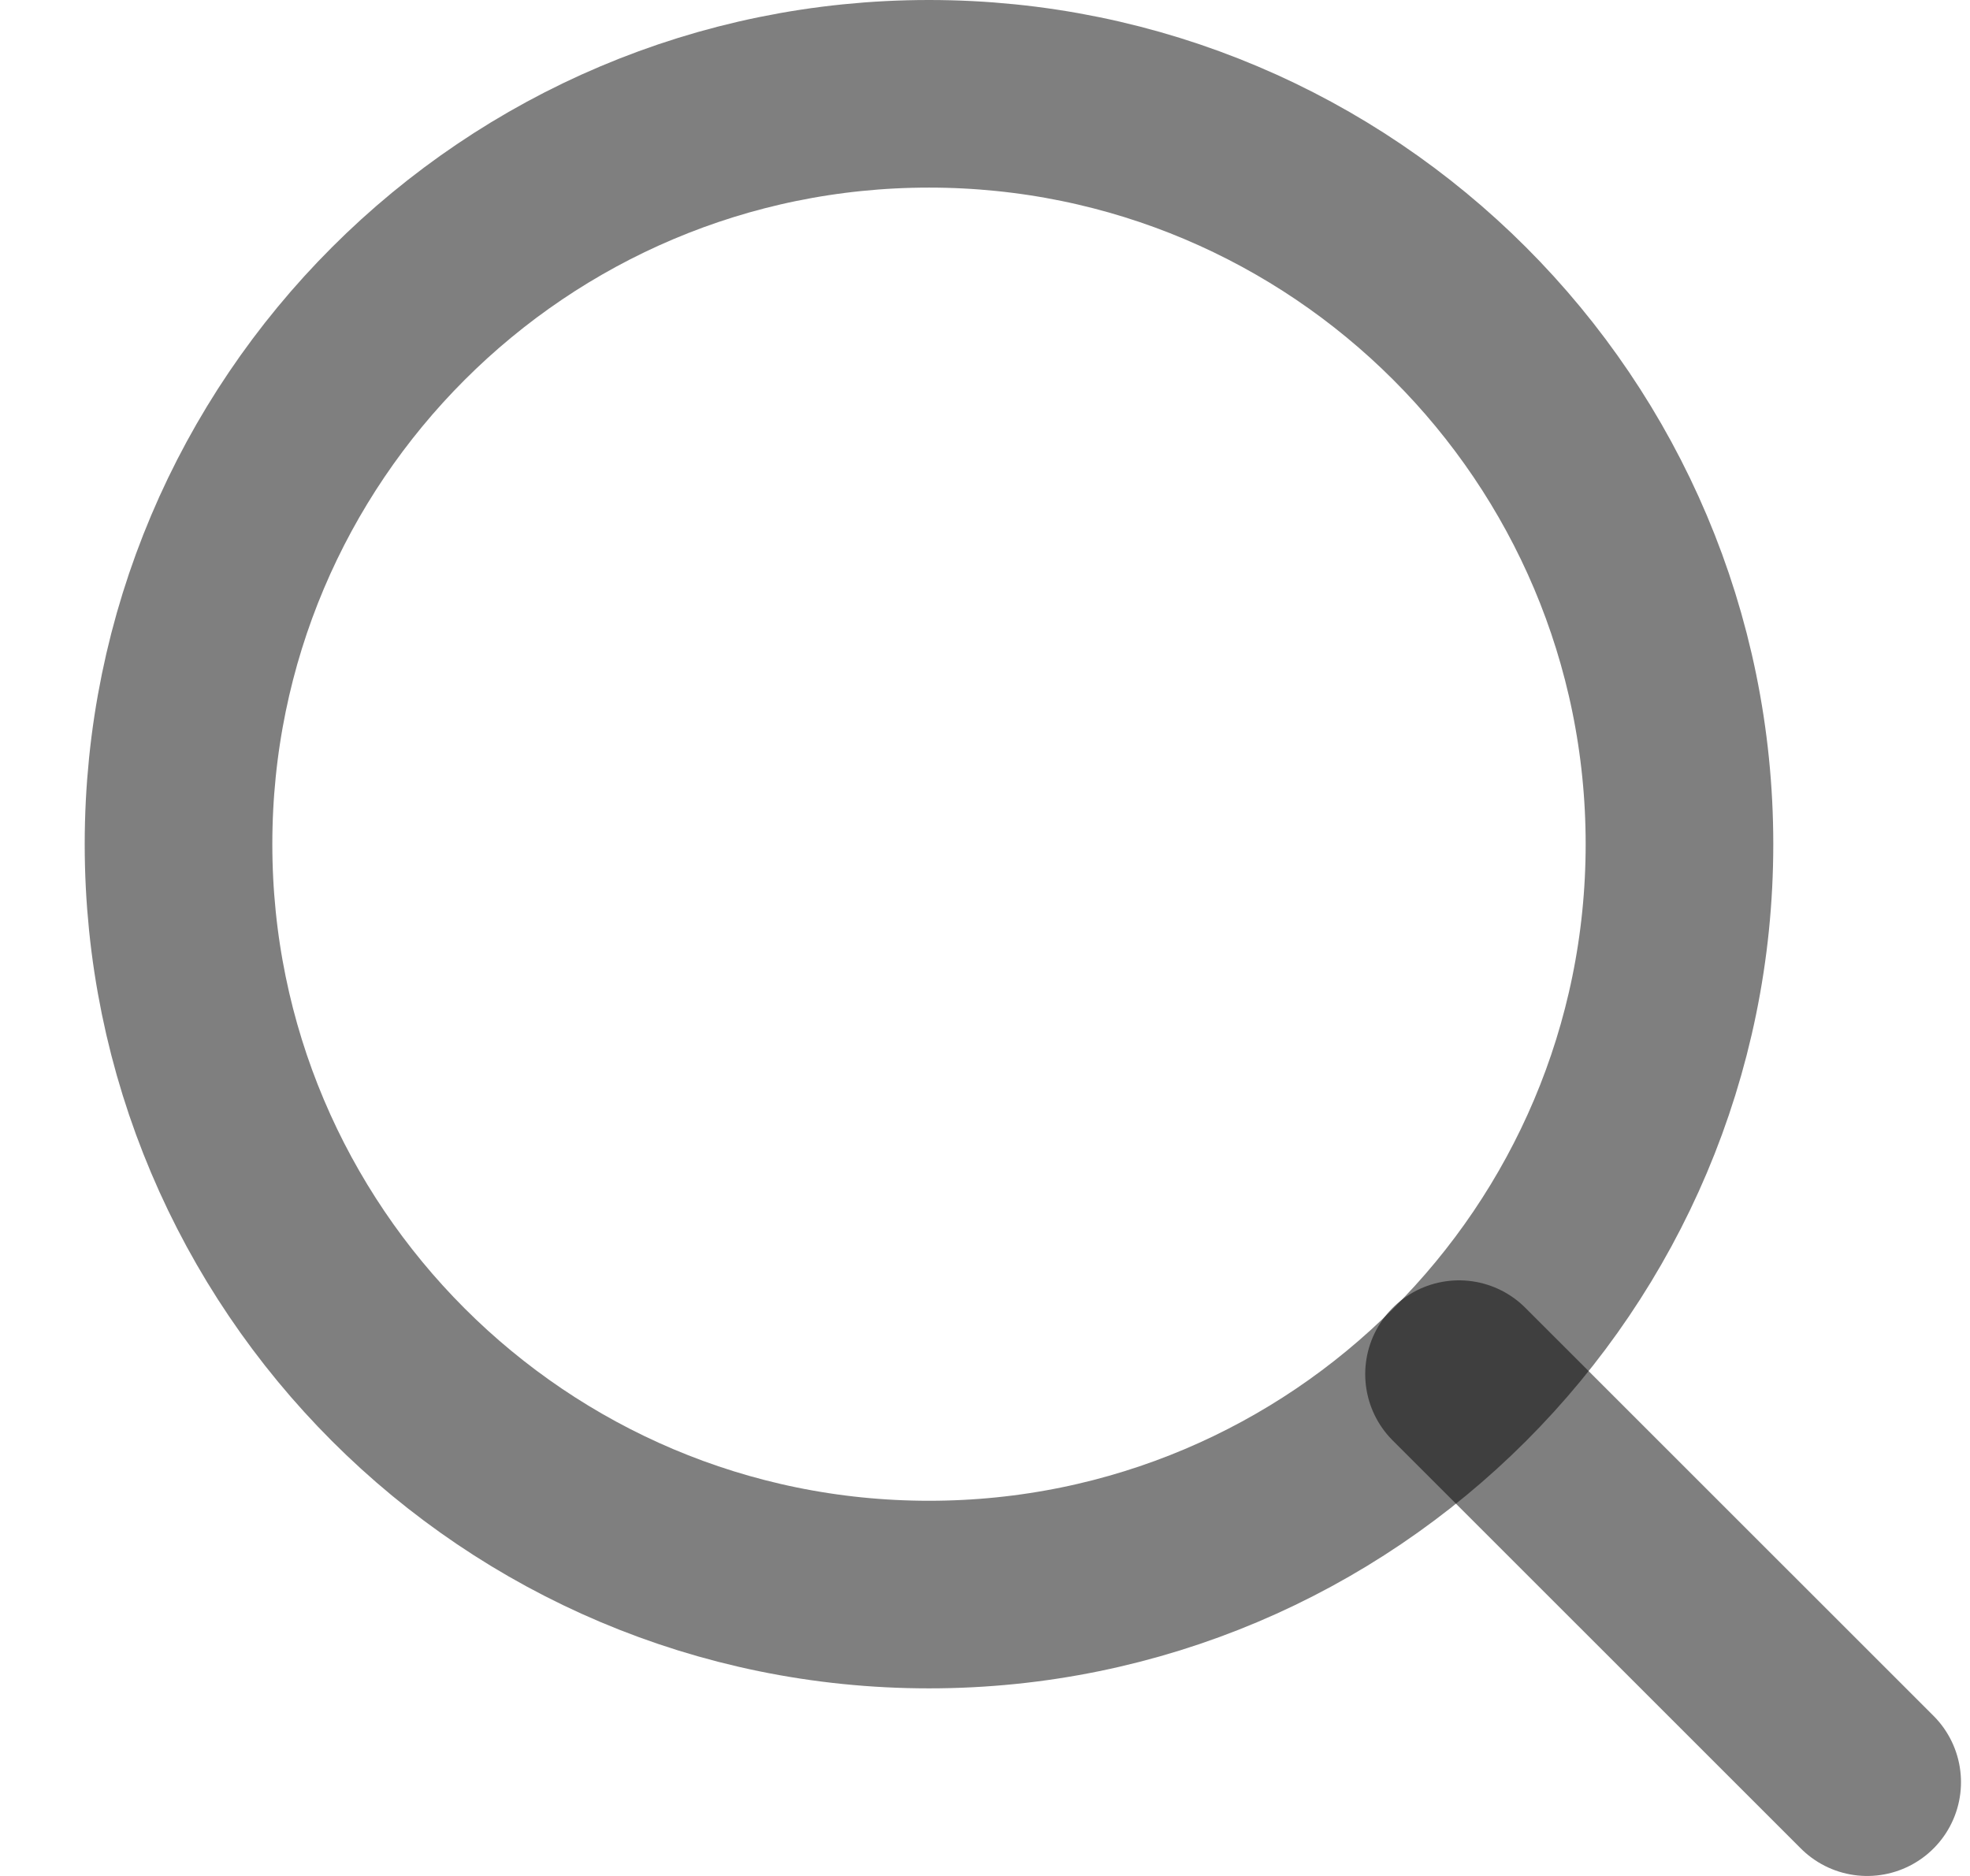
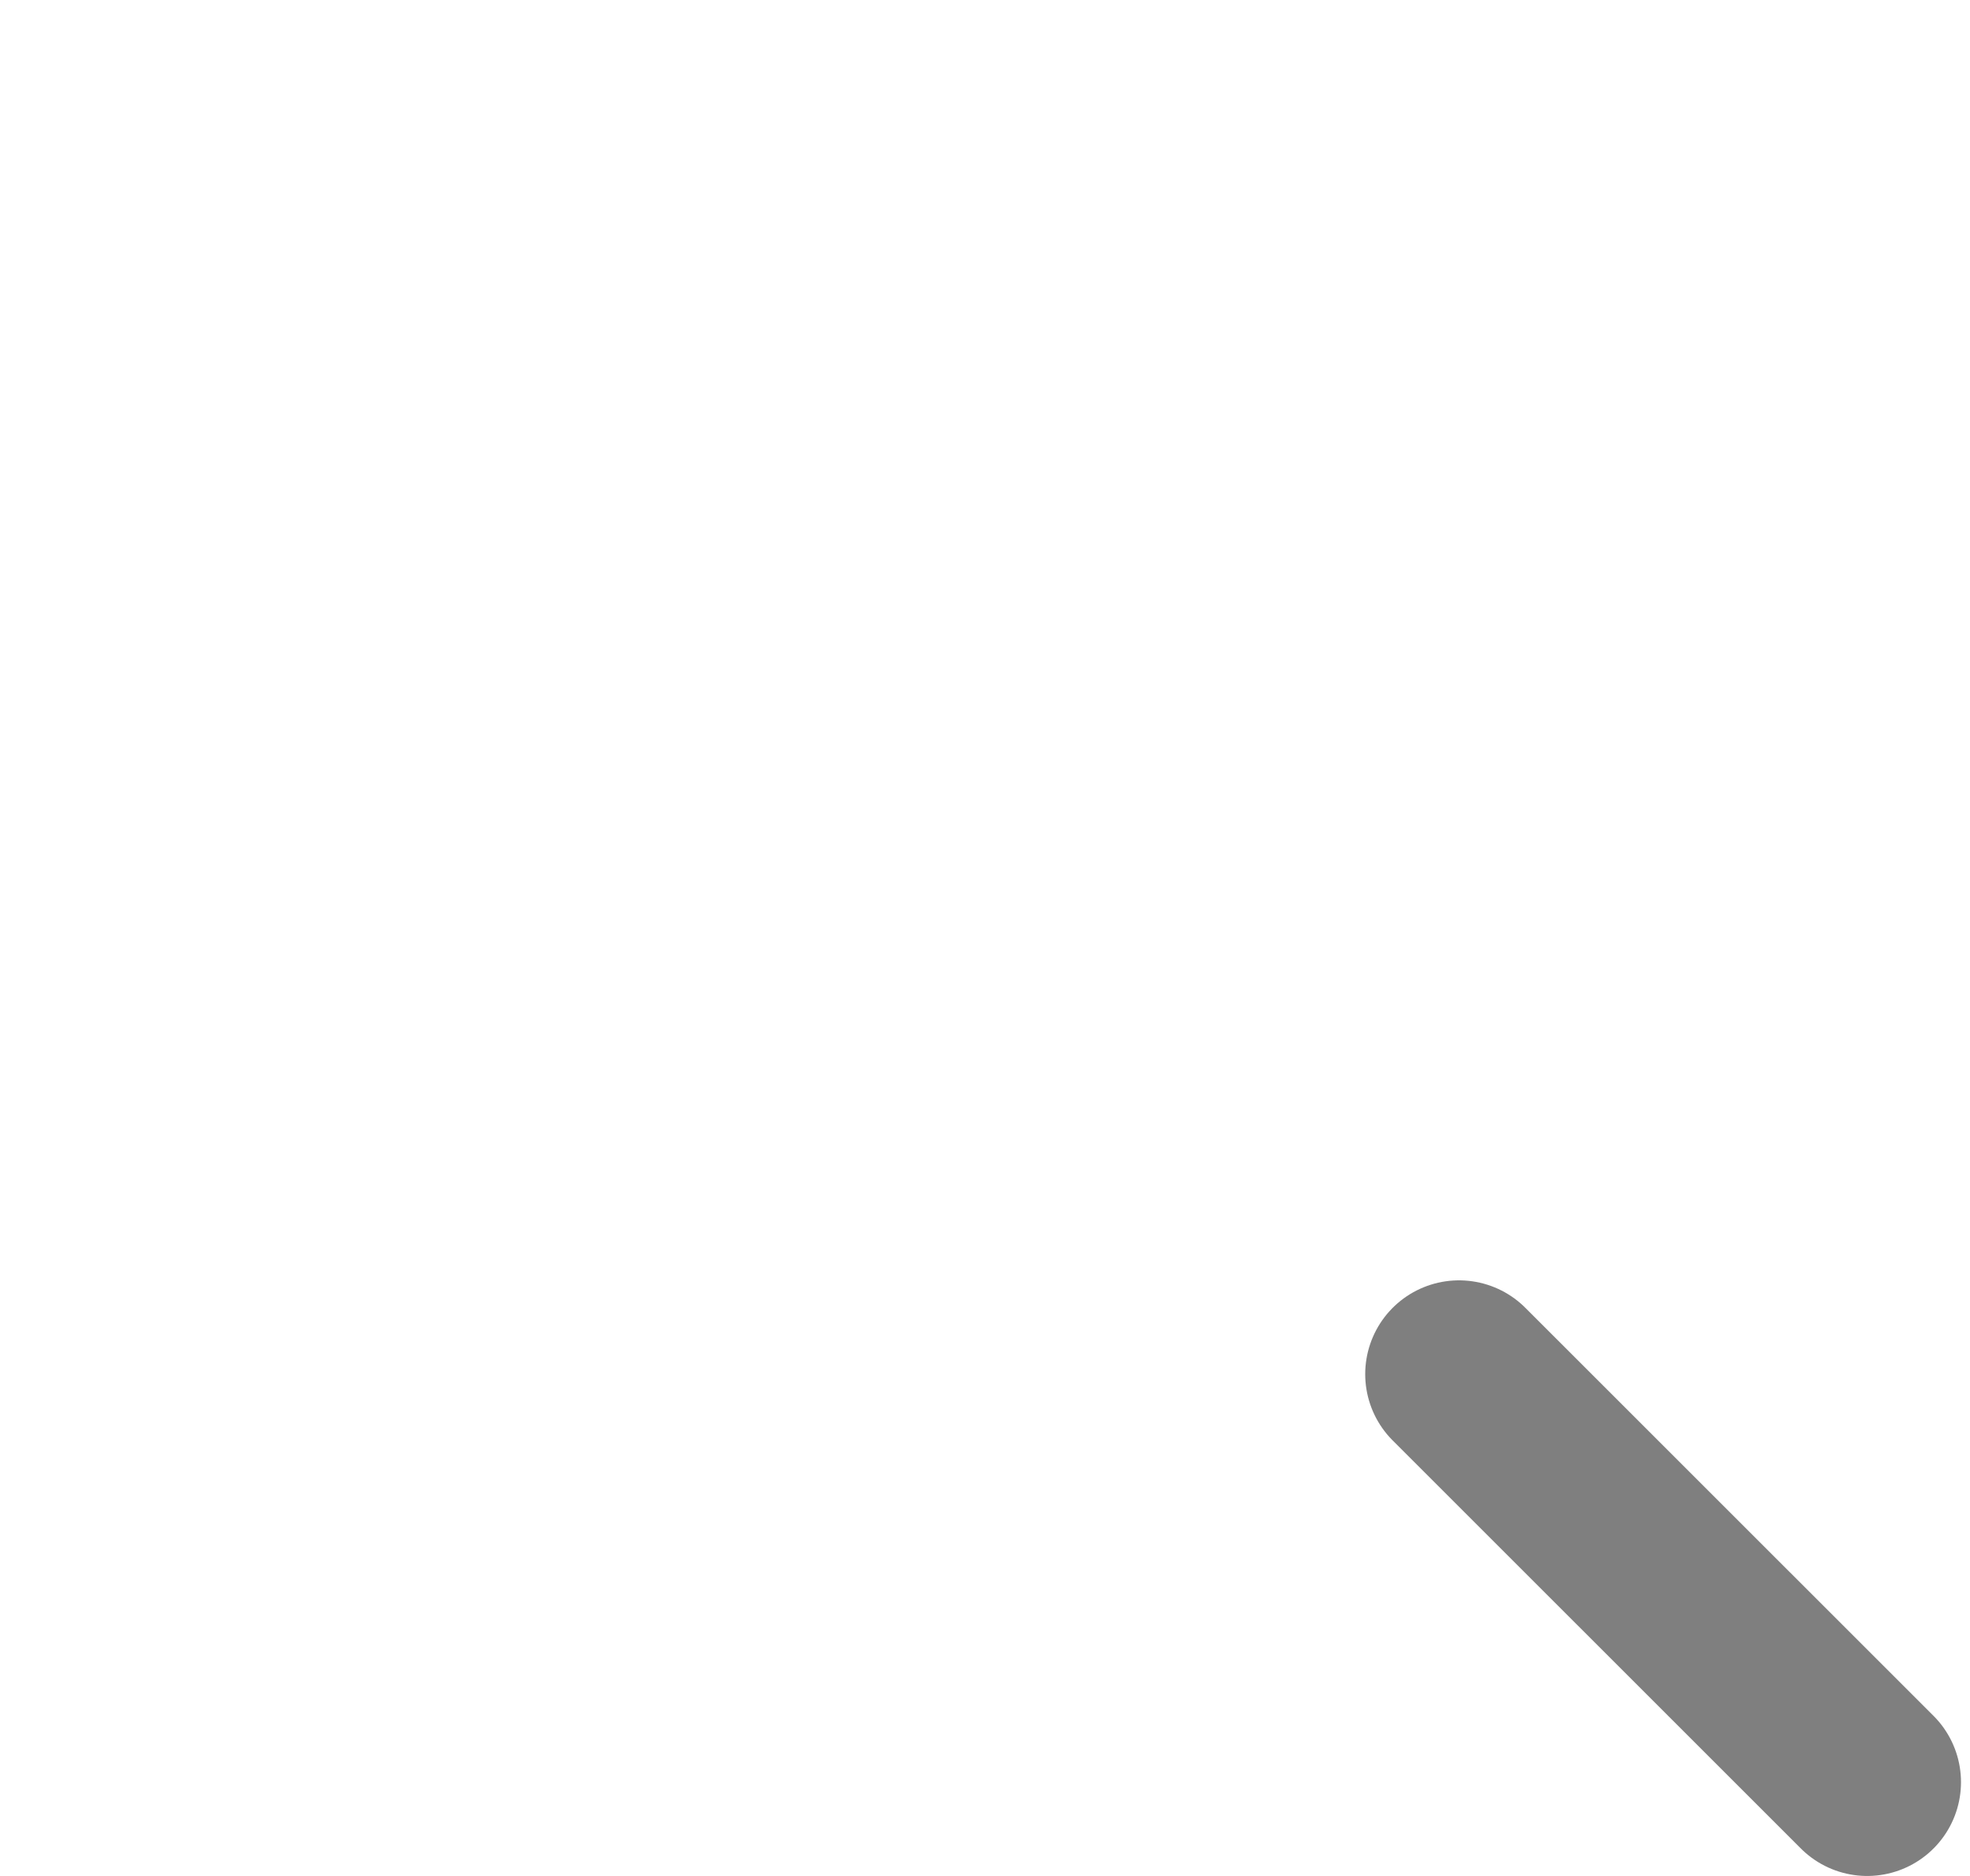
<svg xmlns="http://www.w3.org/2000/svg" width="21" height="20" viewBox="0 0 21 20" fill="none">
-   <path d="M9.903 17C14.321 17 17.903 13.418 17.903 9C17.903 4.581 14.321 1 9.903 1C5.485 1 1.903 4.581 1.903 9C1.903 13.418 5.485 17 9.903 17Z" stroke="black" stroke-opacity="0.5" stroke-width="2" stroke-linecap="round" stroke-linejoin="round" />
  <path d="M19.904 19L15.553 14.65" stroke="black" stroke-opacity="0.5" stroke-width="2" stroke-linecap="round" stroke-linejoin="round" />
</svg>